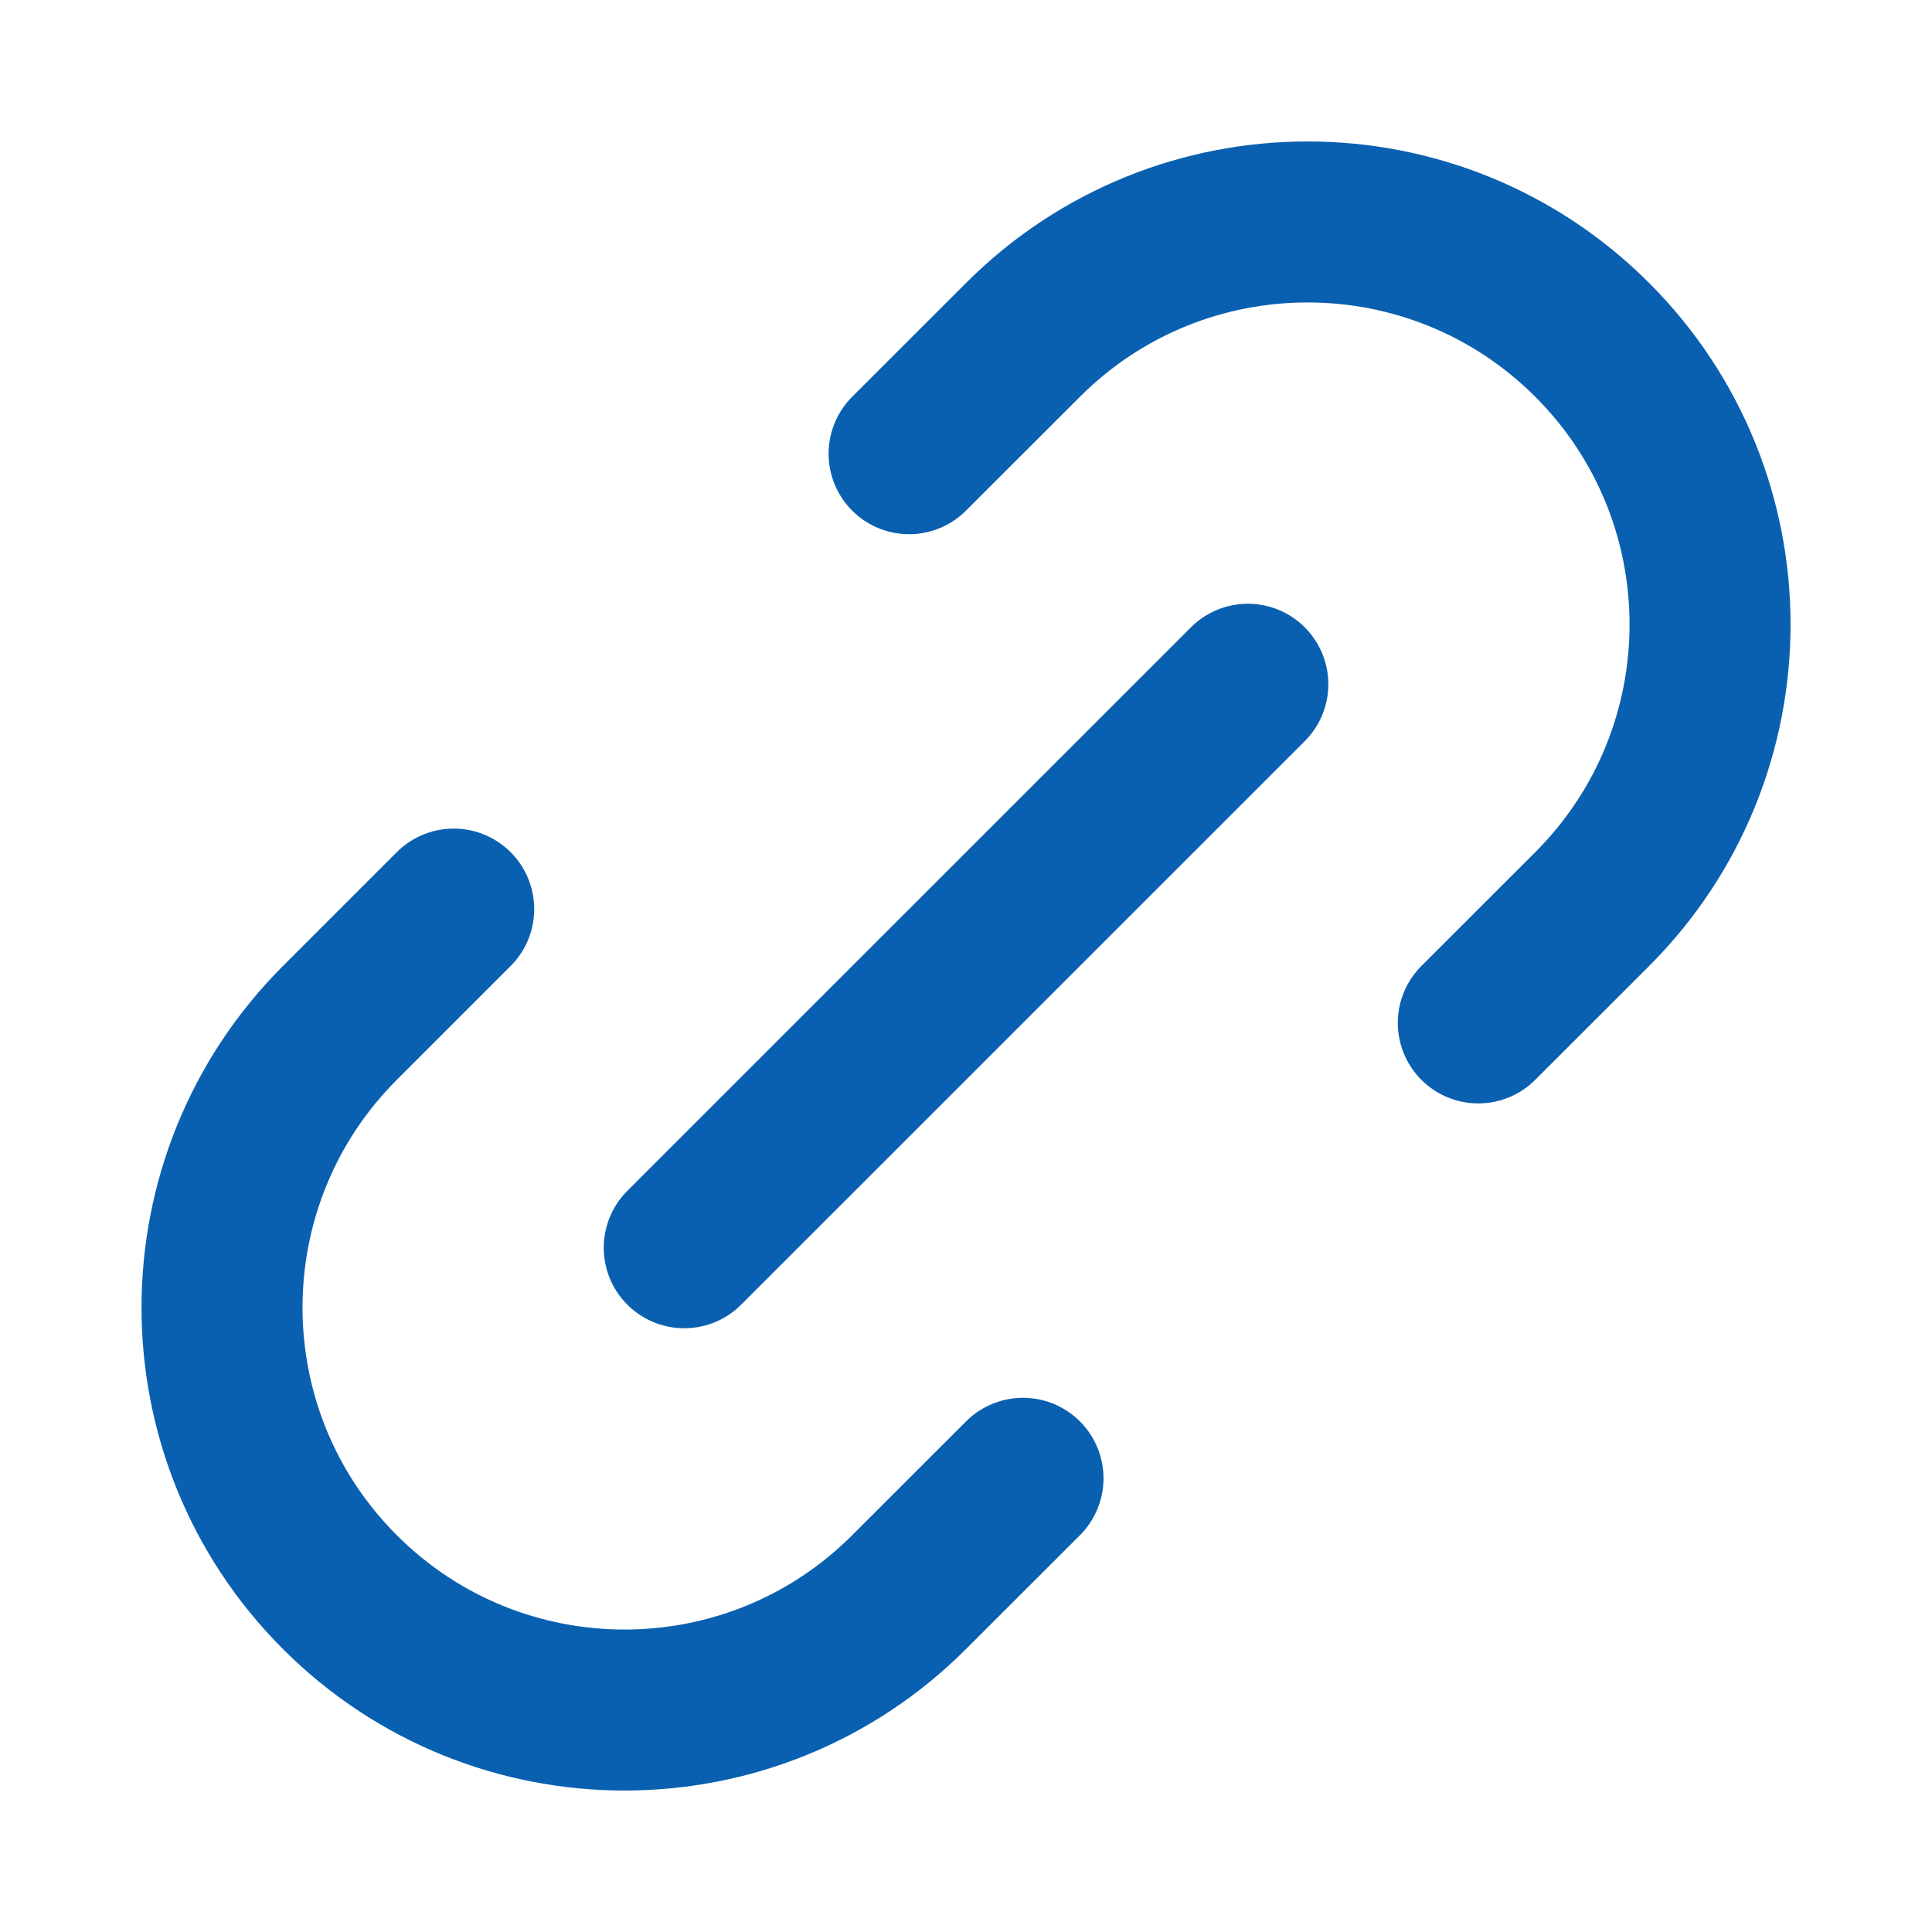
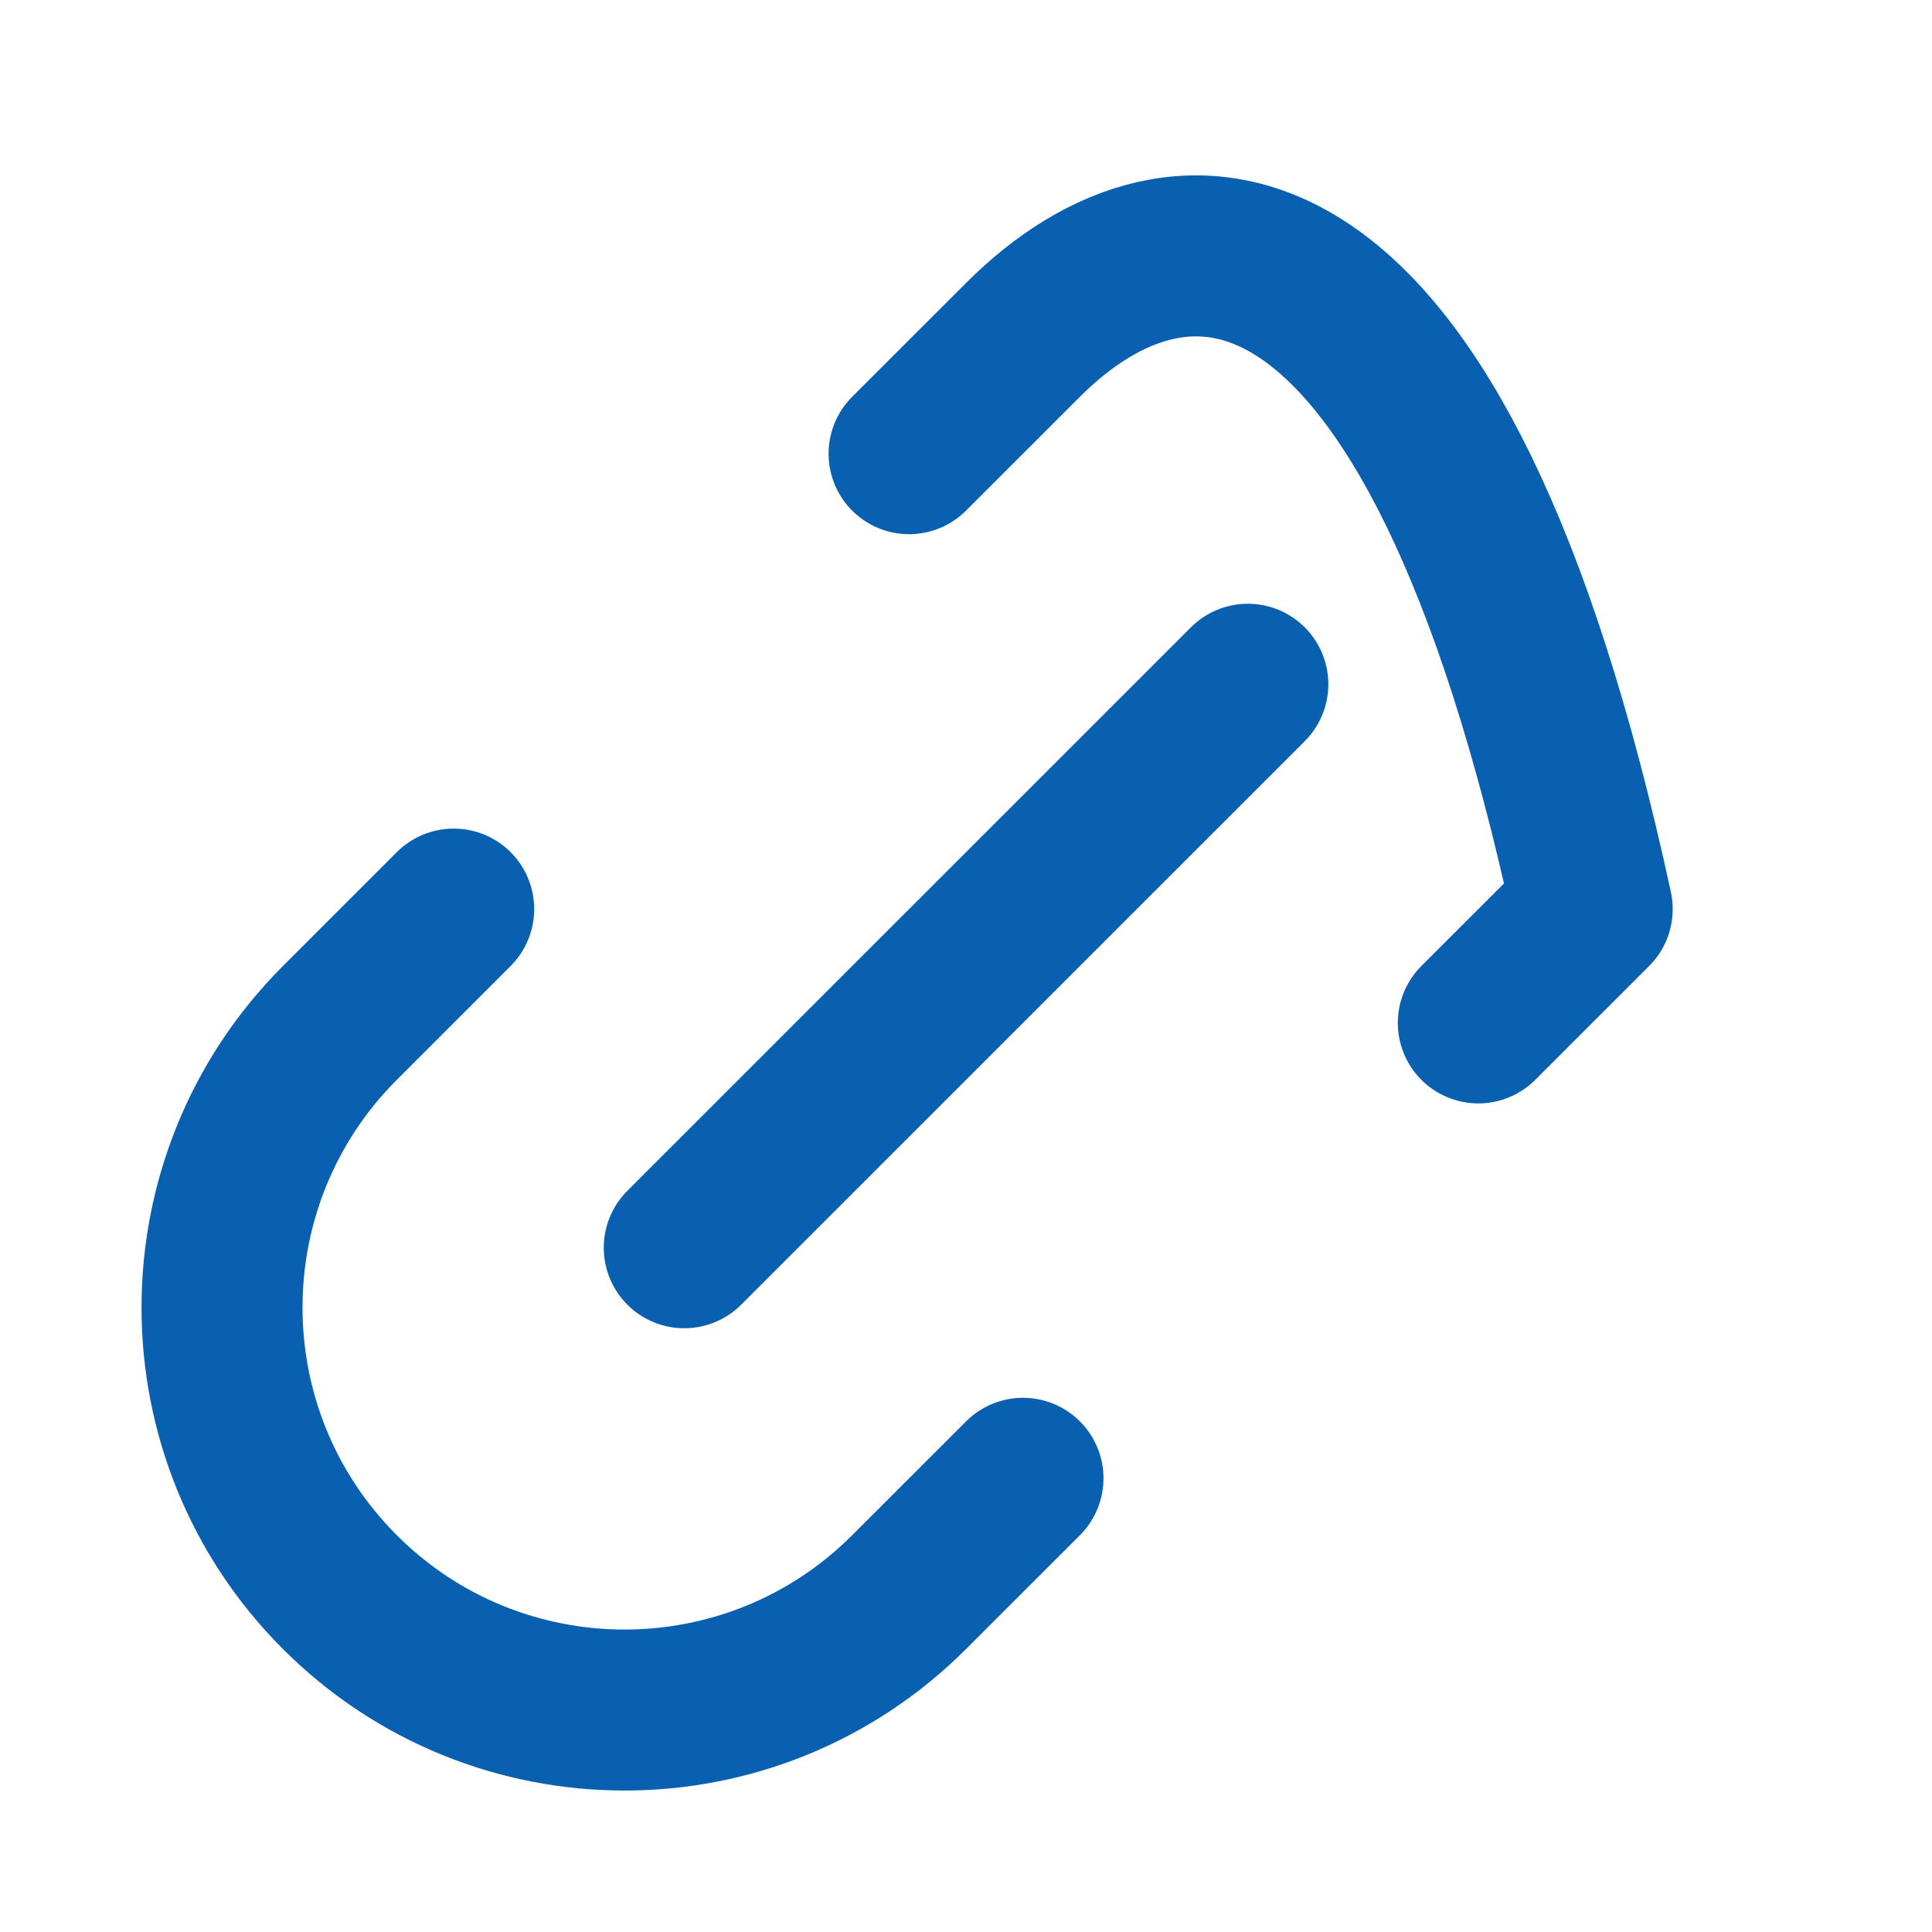
<svg xmlns="http://www.w3.org/2000/svg" width="24" height="24" viewBox="0 0 24 24" fill="none">
  <g id="link-01">
-     <path id="Icon" d="M12.708 18.364L11.293 19.778C9.341 21.731 6.175 21.731 4.222 19.778C2.27 17.826 2.27 14.66 4.222 12.707L5.636 11.293M18.364 12.707L19.779 11.293C21.731 9.34 21.731 6.174 19.779 4.222C17.826 2.269 14.66 2.269 12.708 4.222L11.293 5.636M8.5 15.5L15.501 8.5" stroke="#0A60B0" stroke-width="2" stroke-linecap="round" stroke-linejoin="round" />
+     <path id="Icon" d="M12.708 18.364L11.293 19.778C9.341 21.731 6.175 21.731 4.222 19.778C2.27 17.826 2.27 14.66 4.222 12.707L5.636 11.293M18.364 12.707L19.779 11.293C17.826 2.269 14.66 2.269 12.708 4.222L11.293 5.636M8.5 15.5L15.501 8.5" stroke="#0A60B0" stroke-width="2" stroke-linecap="round" stroke-linejoin="round" />
  </g>
</svg>